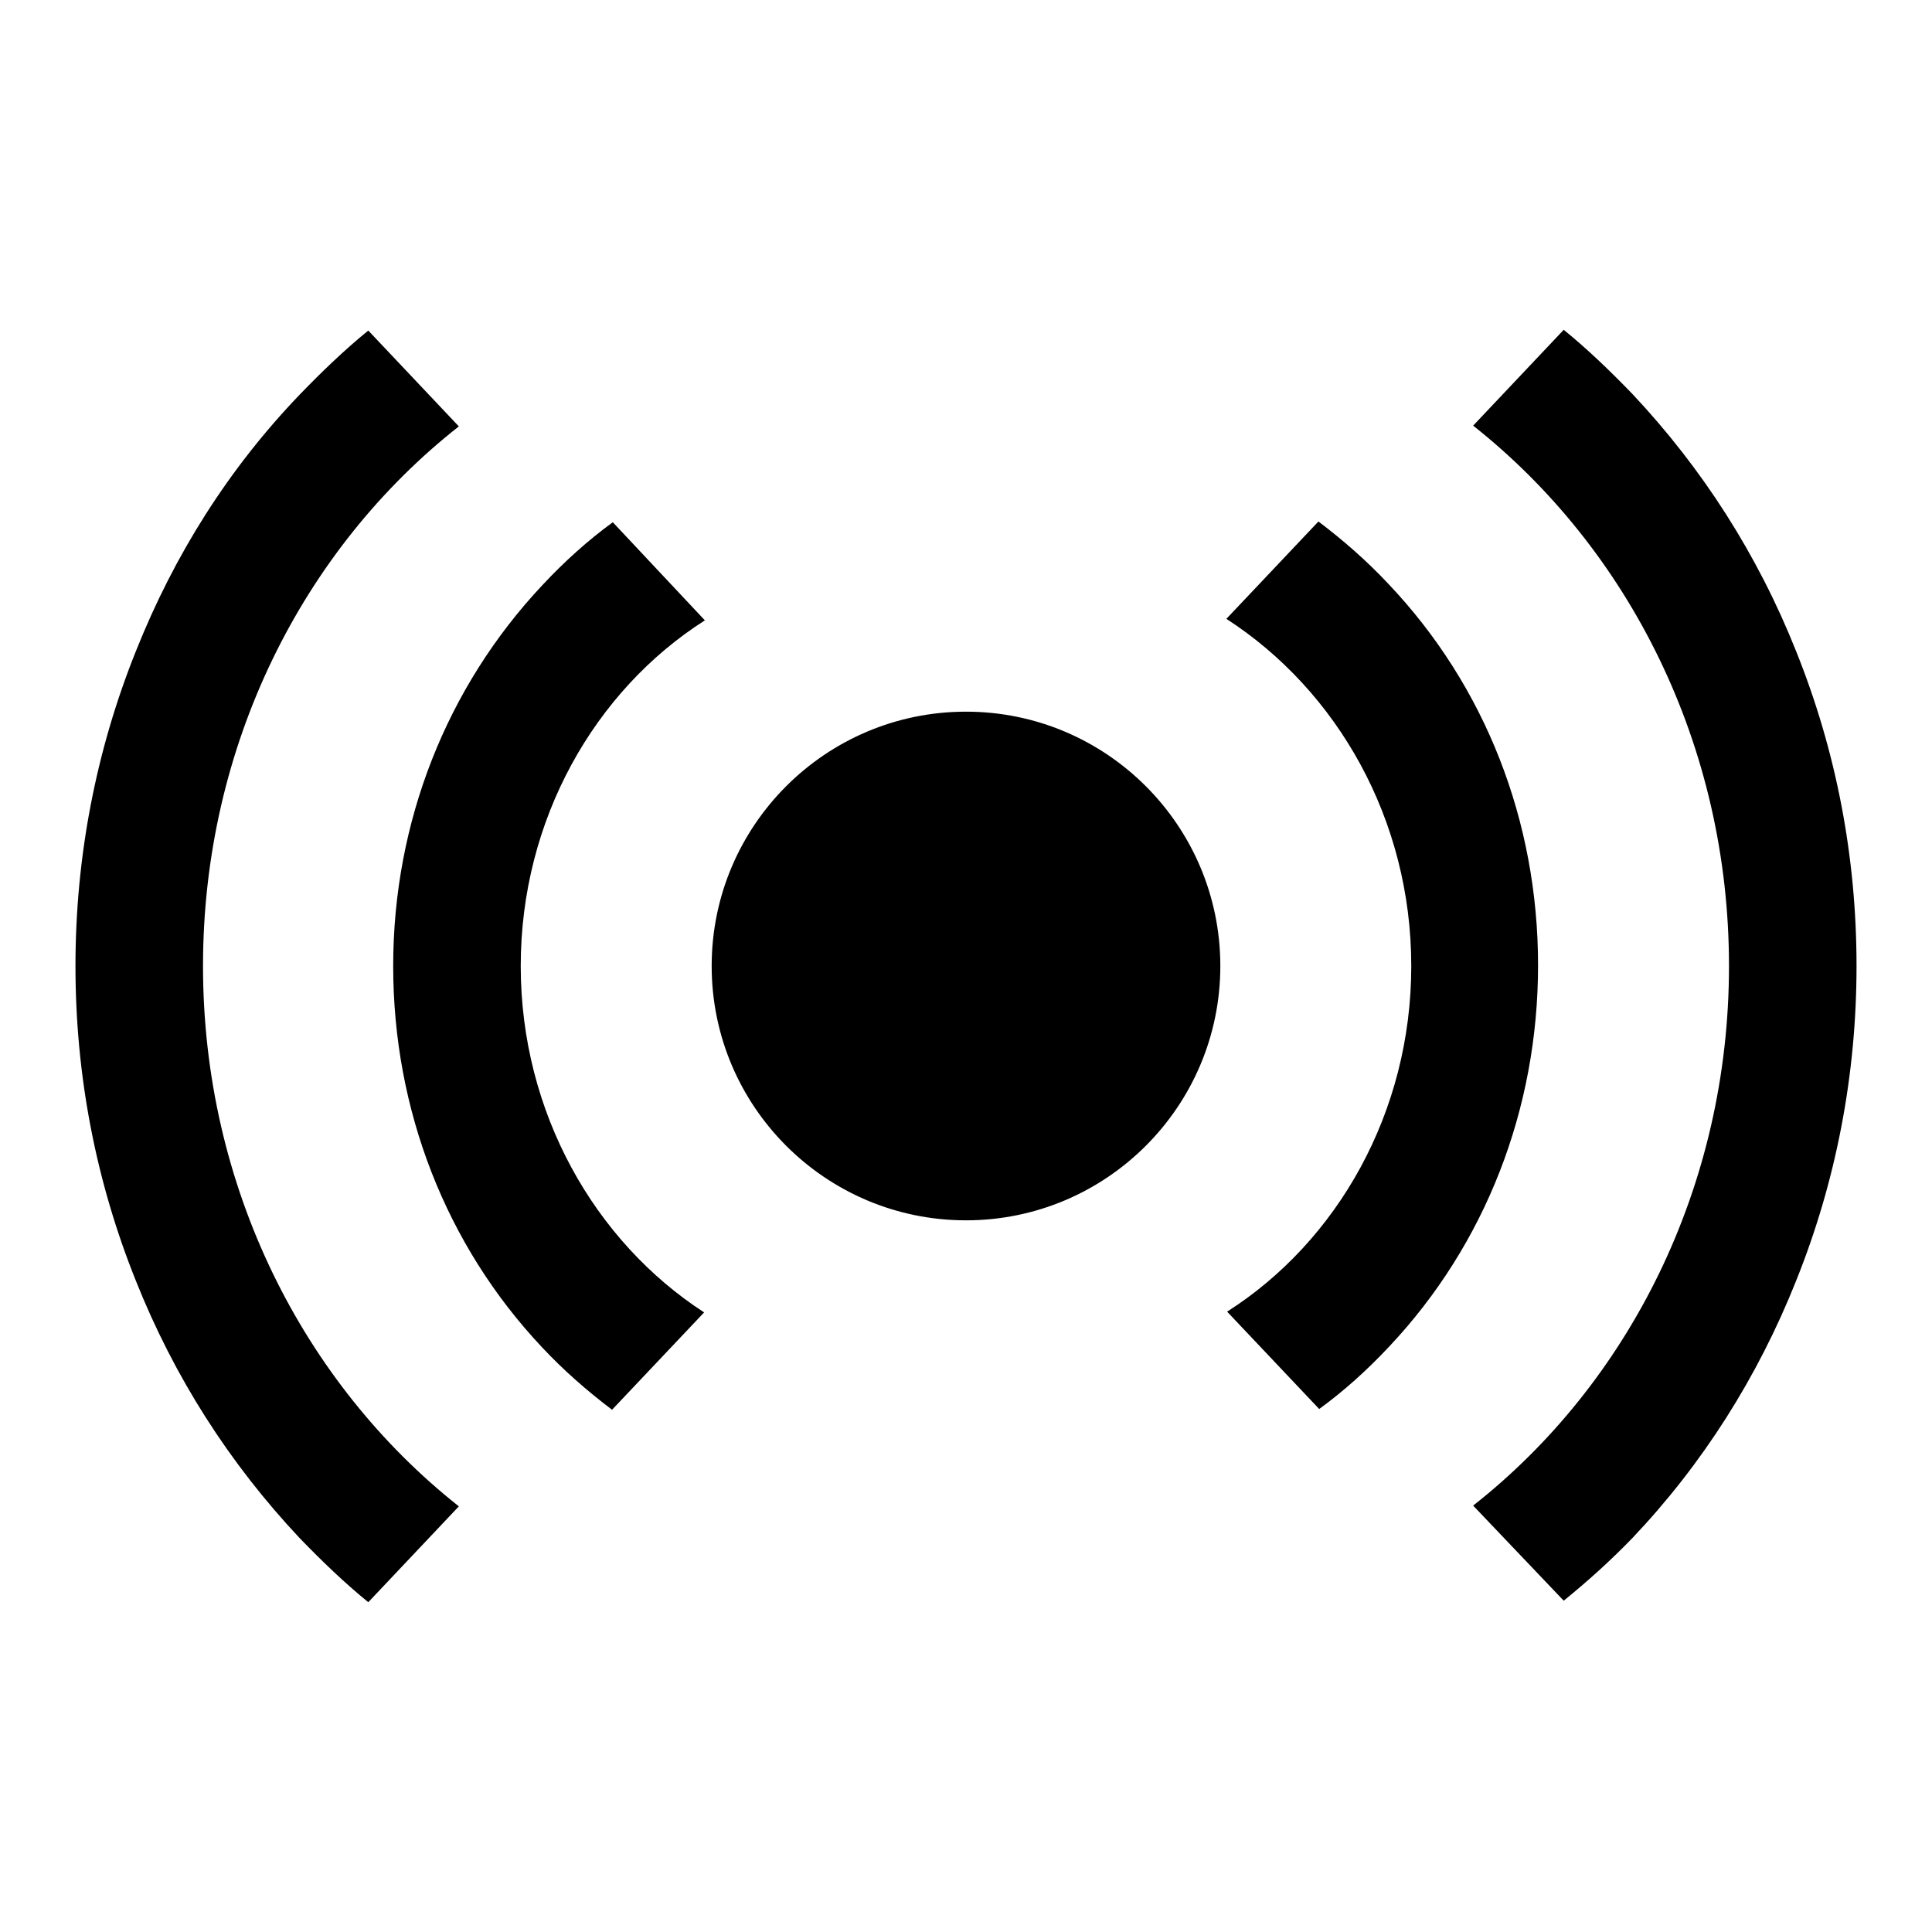
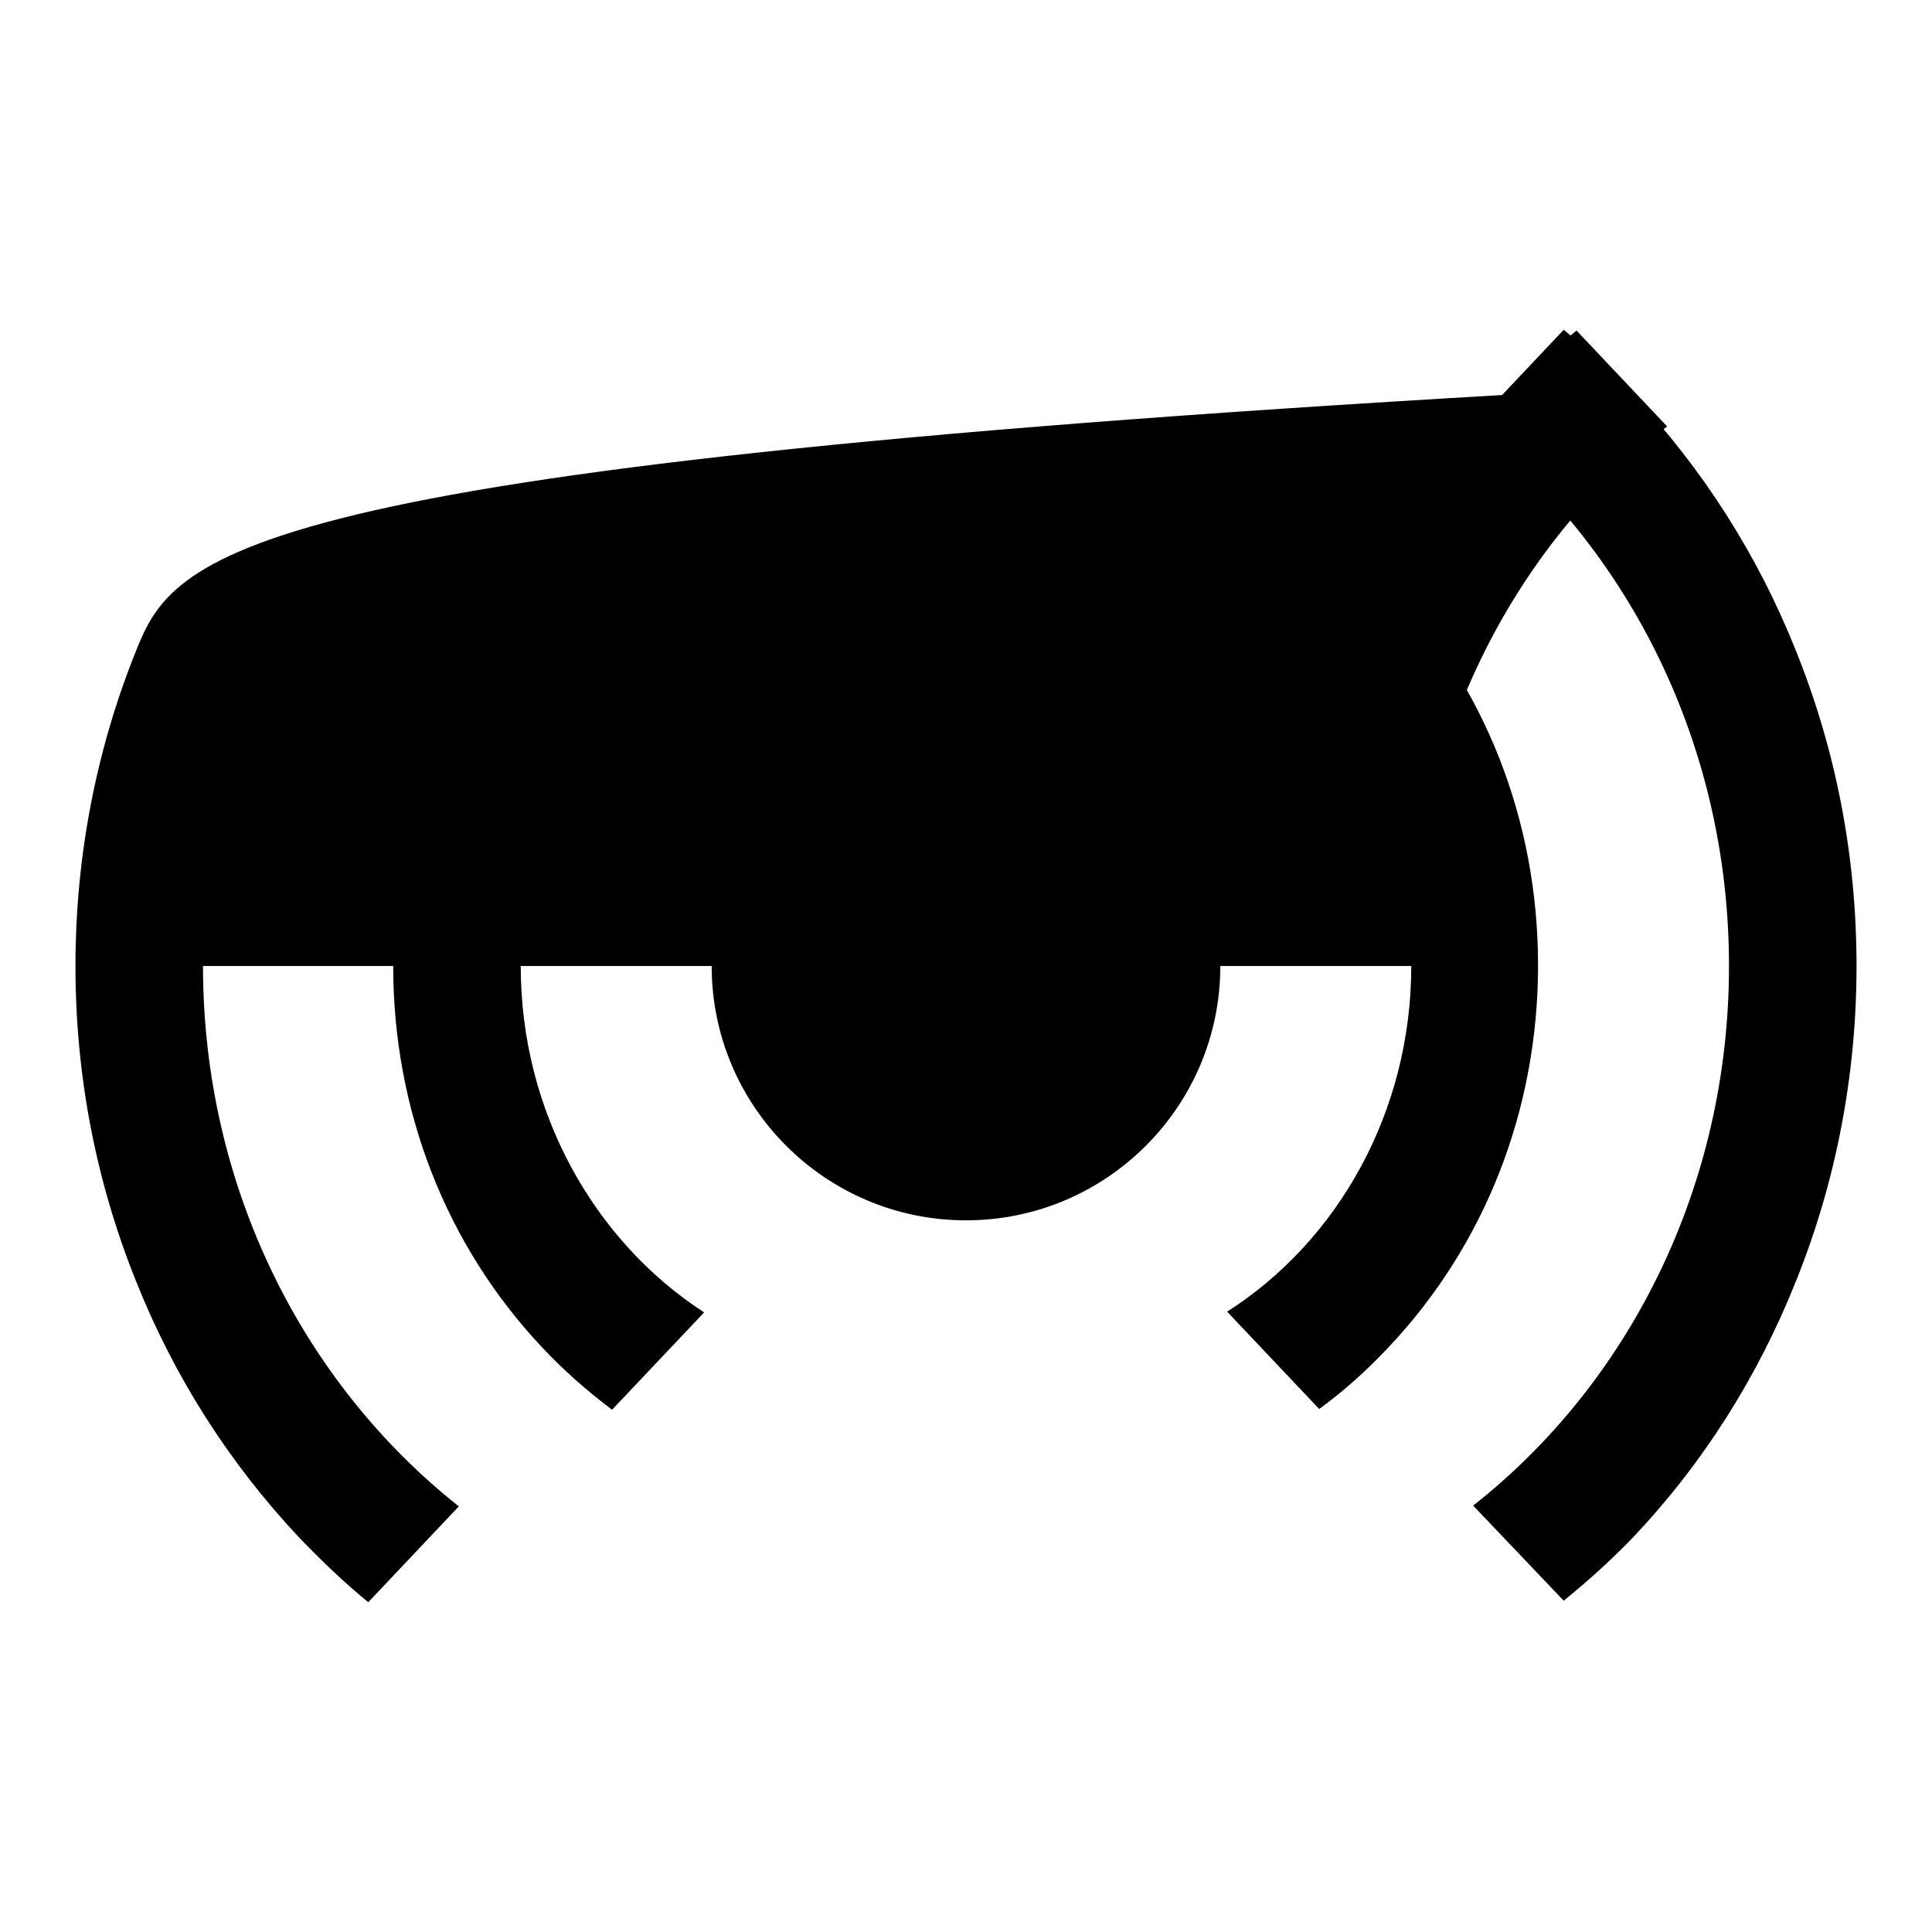
<svg xmlns="http://www.w3.org/2000/svg" version="1.1" x="0px" y="0px" viewBox="0 0 256 256" enable-background="new 0 0 256 256" xml:space="preserve">
  <g>
-     <path fill="#000000" d="M94.3,128c0,18.6,15.1,33.7,33.7,33.7c18.6,0,33.7-15.1,33.7-33.7S146.6,94.3,128,94.3 C109.4,94.3,94.3,109.4,94.3,128z M69,128c0-19.4,9.8-36.5,24.4-45.8L81.2,69.2c-3.3,2.4-6.4,5.2-9.3,8.3 C59.2,91,52.1,108.9,52.1,128s7,37,19.7,50.5c2.9,3.1,6,5.8,9.3,8.3l12.2-12.9C78.8,164.5,69,147.4,69,128z M187,128 c0,19.4-9.8,36.5-24.4,45.8l12.2,12.9c3.3-2.4,6.4-5.2,9.3-8.3c12.7-13.5,19.7-31.4,19.7-50.5s-7-37-19.8-50.5 c-2.9-3.1-6-5.8-9.3-8.3l-12.2,12.9C177.2,91.5,187,108.6,187,128z M26.9,128c0-29.3,13.3-55.3,33.9-71.5l-12-12.7 c-3.2,2.6-6.2,5.5-9.1,8.5C30.3,62.1,23.1,73.5,18,86.3c-5.3,13.2-8,27.3-8,41.7c0,14.5,2.7,28.5,8,41.7 c5.1,12.8,12.4,24.2,21.7,34.1c2.9,3,5.9,5.9,9.1,8.5l12-12.7C40.2,183.3,26.9,157.3,26.9,128z M229.1,128 c0,29.3-13.3,55.3-33.9,71.5l12,12.6c3.2-2.6,6.2-5.3,9.1-8.3c9.3-9.8,16.6-21.3,21.7-34.1c5.3-13.2,8-27.3,8-41.7 c0-14.5-2.7-28.5-8-41.7c-5.1-12.8-12.4-24.2-21.7-34.1c-2.9-3-5.9-5.9-9.1-8.5l-12,12.7C215.8,72.7,229.1,98.7,229.1,128z" />
+     <path fill="#000000" d="M94.3,128c0,18.6,15.1,33.7,33.7,33.7c18.6,0,33.7-15.1,33.7-33.7S146.6,94.3,128,94.3 C109.4,94.3,94.3,109.4,94.3,128z M69,128c0-19.4,9.8-36.5,24.4-45.8L81.2,69.2c-3.3,2.4-6.4,5.2-9.3,8.3 C59.2,91,52.1,108.9,52.1,128s7,37,19.7,50.5c2.9,3.1,6,5.8,9.3,8.3l12.2-12.9C78.8,164.5,69,147.4,69,128z M187,128 c0,19.4-9.8,36.5-24.4,45.8l12.2,12.9c3.3-2.4,6.4-5.2,9.3-8.3c12.7-13.5,19.7-31.4,19.7-50.5s-7-37-19.8-50.5 c-2.9-3.1-6-5.8-9.3-8.3l-12.2,12.9C177.2,91.5,187,108.6,187,128z c0-29.3,13.3-55.3,33.9-71.5l-12-12.7 c-3.2,2.6-6.2,5.5-9.1,8.5C30.3,62.1,23.1,73.5,18,86.3c-5.3,13.2-8,27.3-8,41.7c0,14.5,2.7,28.5,8,41.7 c5.1,12.8,12.4,24.2,21.7,34.1c2.9,3,5.9,5.9,9.1,8.5l12-12.7C40.2,183.3,26.9,157.3,26.9,128z M229.1,128 c0,29.3-13.3,55.3-33.9,71.5l12,12.6c3.2-2.6,6.2-5.3,9.1-8.3c9.3-9.8,16.6-21.3,21.7-34.1c5.3-13.2,8-27.3,8-41.7 c0-14.5-2.7-28.5-8-41.7c-5.1-12.8-12.4-24.2-21.7-34.1c-2.9-3-5.9-5.9-9.1-8.5l-12,12.7C215.8,72.7,229.1,98.7,229.1,128z" />
  </g>
</svg>